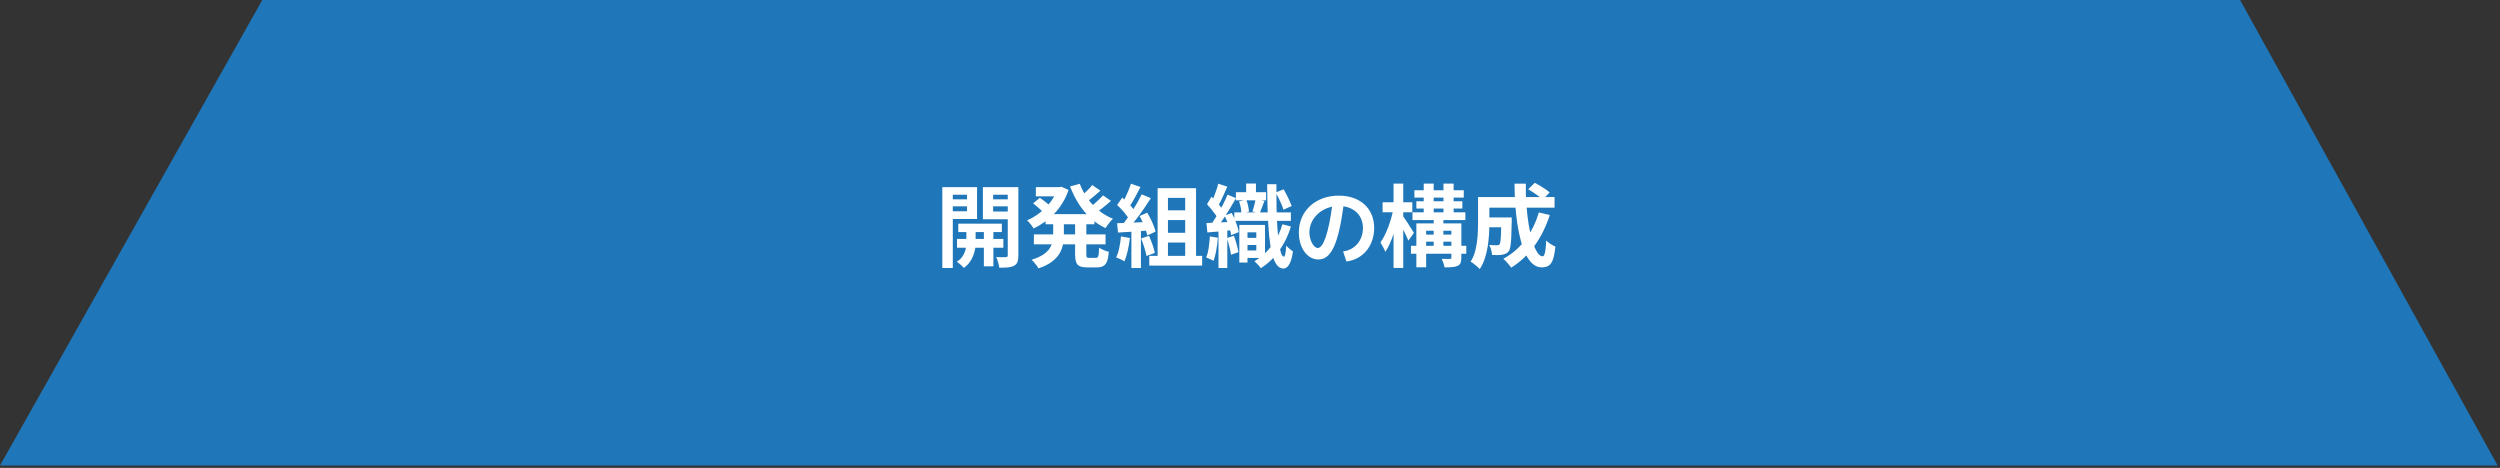
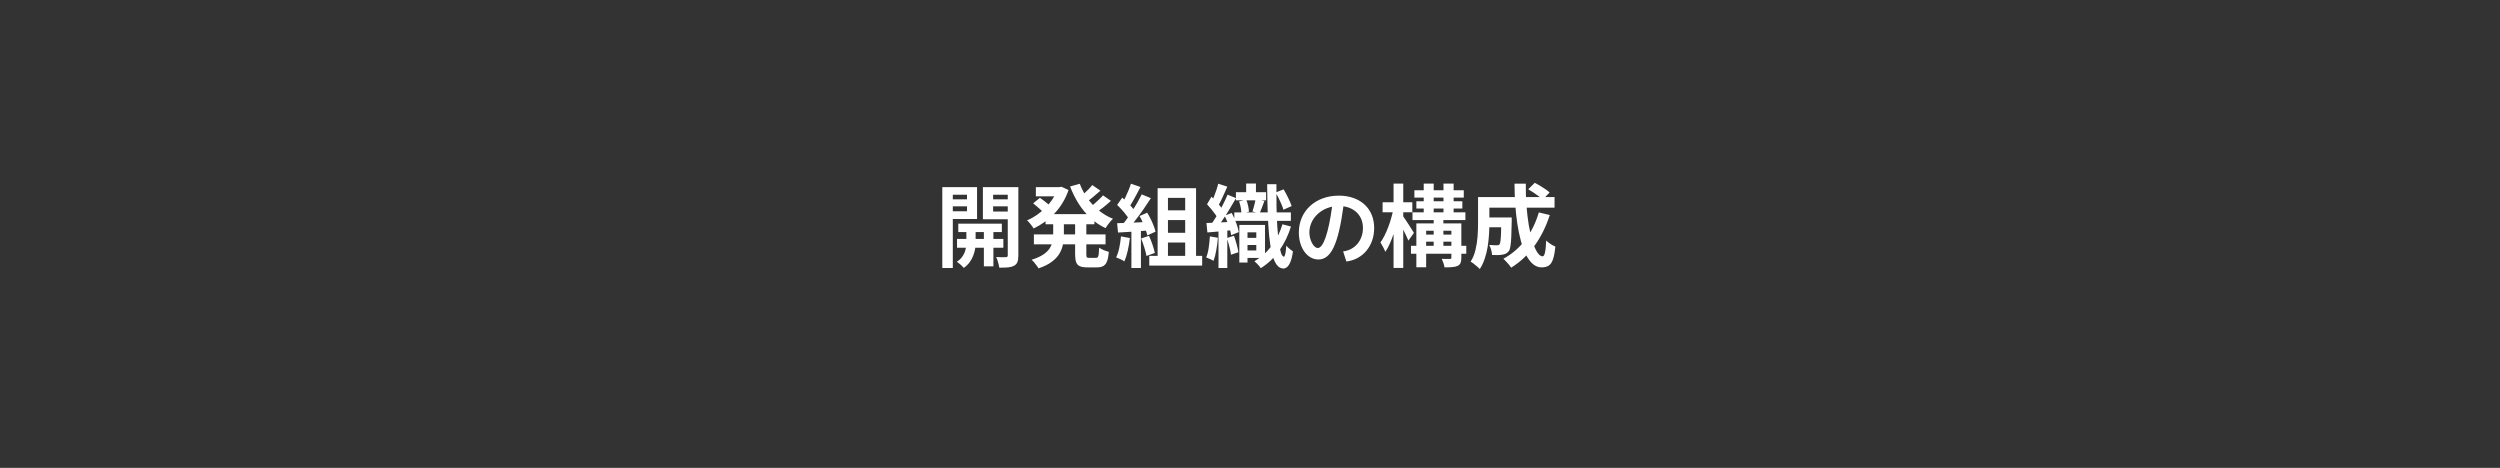
<svg xmlns="http://www.w3.org/2000/svg" width="529" height="99" viewBox="0 0 529 99" fill="none">
  <rect x="0" y="0" width="529" height="99" fill="#333333" stroke="none" />
-   <path d="M0 98.5L55.5 0H474L528.5 98.5H0Z" fill="#1F77B9" />
-   <path d="M202.773 47.324H211.988V49.11H202.773V47.324ZM202.507 50.554H212.311V52.416H202.507V50.554ZM208.188 47.875H210.202V56.349H208.188V47.875ZM204.483 47.97H206.44V51.599C206.44 51.916 206.402 52.289 206.326 52.72C206.25 53.151 206.117 53.613 205.927 54.107C205.75 54.588 205.497 55.051 205.167 55.494C204.838 55.95 204.426 56.349 203.932 56.691C203.768 56.488 203.54 56.254 203.248 55.988C202.957 55.735 202.697 55.532 202.469 55.38C203.001 55.051 203.413 54.652 203.704 54.183C204.008 53.714 204.211 53.246 204.312 52.777C204.426 52.308 204.483 51.916 204.483 51.599V47.97ZM200.531 42.175H205.3V43.657H200.531V42.175ZM209.347 42.175H214.135V43.657H209.347V42.175ZM213.242 39.591H215.484V54.05C215.484 54.633 215.421 55.089 215.294 55.418C215.18 55.76 214.946 56.026 214.591 56.216C214.249 56.406 213.825 56.526 213.318 56.577C212.812 56.628 212.191 56.647 211.456 56.634C211.431 56.431 211.38 56.191 211.304 55.912C211.241 55.646 211.165 55.374 211.076 55.095C210.988 54.816 210.886 54.582 210.772 54.392C211.203 54.405 211.621 54.417 212.026 54.43C212.432 54.43 212.71 54.424 212.862 54.411C213.002 54.411 213.097 54.379 213.147 54.316C213.211 54.253 213.242 54.158 213.242 54.031V39.591ZM200.74 39.591H206.744V46.336H200.74V44.702H204.616V41.206H200.74V39.591ZM214.42 39.591V41.206H210.145V44.759H214.42V46.393H207.979V39.591H214.42ZM199.391 39.591H201.614V56.71H199.391V39.591ZM221.241 45.31H231.577V47.457H221.241V45.31ZM219.189 39.591H224.585V41.548H219.189V39.591ZM218.771 49.604H233.933V51.694H218.771V49.604ZM223.768 39.591H224.186L224.585 39.515L226.105 40.199C225.776 41.174 225.358 42.074 224.851 42.897C224.357 43.72 223.787 44.474 223.141 45.158C222.495 45.829 221.799 46.431 221.051 46.963C220.304 47.495 219.525 47.957 218.714 48.35C218.562 48.084 218.347 47.78 218.068 47.438C217.802 47.096 217.555 46.824 217.327 46.621C218.037 46.33 218.721 45.956 219.379 45.5C220.038 45.044 220.652 44.531 221.222 43.961C221.805 43.378 222.312 42.751 222.742 42.08C223.186 41.409 223.528 40.706 223.768 39.971V39.591ZM222.856 46.393H225.117V49.68C225.117 50.351 225.054 51.023 224.927 51.694C224.801 52.365 224.554 53.018 224.186 53.651C223.819 54.272 223.281 54.848 222.571 55.38C221.862 55.925 220.918 56.393 219.74 56.786C219.652 56.609 219.519 56.406 219.341 56.178C219.177 55.95 218.999 55.722 218.809 55.494C218.619 55.279 218.448 55.101 218.296 54.962C219.31 54.645 220.12 54.284 220.728 53.879C221.336 53.474 221.792 53.037 222.096 52.568C222.4 52.099 222.603 51.618 222.704 51.124C222.806 50.617 222.856 50.117 222.856 49.623V46.393ZM228.48 38.888C228.886 39.965 229.424 40.984 230.095 41.947C230.779 42.91 231.577 43.765 232.489 44.512C233.401 45.259 234.408 45.855 235.51 46.298C235.333 46.45 235.143 46.646 234.94 46.887C234.75 47.115 234.56 47.356 234.37 47.609C234.193 47.85 234.047 48.071 233.933 48.274C232.755 47.717 231.691 47.001 230.741 46.127C229.804 45.253 228.974 44.252 228.252 43.125C227.543 41.998 226.935 40.775 226.428 39.458L228.48 38.888ZM218.619 43.03L220.044 41.852C220.298 42.017 220.557 42.207 220.823 42.422C221.102 42.637 221.368 42.846 221.621 43.049C221.875 43.252 222.084 43.435 222.248 43.6L220.747 44.93C220.608 44.765 220.412 44.569 220.158 44.341C219.918 44.113 219.658 43.885 219.379 43.657C219.113 43.429 218.86 43.22 218.619 43.03ZM231.121 39.154L232.85 40.351C232.344 40.807 231.818 41.257 231.273 41.7C230.741 42.143 230.247 42.517 229.791 42.821L228.423 41.757C228.715 41.542 229.025 41.288 229.354 40.997C229.684 40.693 230.007 40.383 230.323 40.066C230.64 39.737 230.906 39.433 231.121 39.154ZM233.401 41.339L235.073 42.498C234.567 42.967 234.016 43.435 233.42 43.904C232.838 44.36 232.299 44.746 231.805 45.063L230.437 44.018C230.754 43.79 231.09 43.524 231.444 43.22C231.812 42.903 232.166 42.58 232.508 42.251C232.863 41.922 233.161 41.618 233.401 41.339ZM227.492 46.488H229.867V53.746C229.867 54.101 229.899 54.329 229.962 54.43C230.038 54.519 230.203 54.563 230.456 54.563C230.52 54.563 230.615 54.563 230.741 54.563C230.881 54.563 231.026 54.563 231.178 54.563C231.33 54.563 231.476 54.563 231.615 54.563C231.755 54.563 231.856 54.563 231.919 54.563C232.097 54.563 232.223 54.506 232.299 54.392C232.388 54.278 232.451 54.069 232.489 53.765C232.527 53.448 232.559 52.992 232.584 52.397C232.825 52.574 233.148 52.752 233.553 52.929C233.959 53.094 234.32 53.214 234.636 53.29C234.56 54.126 234.434 54.785 234.256 55.266C234.079 55.747 233.819 56.083 233.477 56.273C233.148 56.476 232.705 56.577 232.147 56.577C232.046 56.577 231.9 56.577 231.71 56.577C231.52 56.577 231.318 56.577 231.102 56.577C230.887 56.577 230.684 56.577 230.494 56.577C230.304 56.577 230.159 56.577 230.057 56.577C229.361 56.577 228.829 56.488 228.461 56.311C228.094 56.146 227.841 55.855 227.701 55.437C227.562 55.032 227.492 54.474 227.492 53.765V46.488ZM246.131 44.512H251.793V46.564H246.131V44.512ZM246.131 49.262H251.793V51.314H246.131V49.262ZM244.953 39.819H253.085V55.399H250.786V41.871H247.138V55.399H244.953V39.819ZM243.186 54.145H254.377V56.197H243.186V54.145ZM239.31 38.869L241.324 39.572C241.071 40.066 240.805 40.573 240.526 41.092C240.248 41.599 239.975 42.093 239.709 42.574C239.443 43.043 239.184 43.454 238.93 43.809L237.391 43.182C237.619 42.789 237.854 42.346 238.094 41.852C238.335 41.345 238.563 40.832 238.778 40.313C238.994 39.794 239.171 39.312 239.31 38.869ZM241.59 41.13L243.528 41.928C243.06 42.65 242.553 43.41 242.008 44.208C241.464 44.993 240.913 45.747 240.355 46.469C239.798 47.191 239.279 47.824 238.797 48.369L237.41 47.666C237.778 47.235 238.151 46.748 238.531 46.203C238.911 45.658 239.285 45.095 239.652 44.512C240.032 43.929 240.387 43.347 240.716 42.764C241.058 42.169 241.35 41.624 241.59 41.13ZM236.384 43.372L237.467 41.814C237.797 42.093 238.139 42.409 238.493 42.764C238.848 43.106 239.171 43.448 239.462 43.79C239.766 44.132 239.994 44.449 240.146 44.74L238.987 46.507C238.835 46.216 238.614 45.886 238.322 45.519C238.044 45.139 237.733 44.765 237.391 44.398C237.049 44.018 236.714 43.676 236.384 43.372ZM241.134 45.709L242.749 45.006C243.003 45.424 243.25 45.874 243.49 46.355C243.731 46.836 243.94 47.311 244.117 47.78C244.295 48.236 244.428 48.648 244.516 49.015L242.768 49.813C242.692 49.458 242.572 49.047 242.407 48.578C242.243 48.097 242.046 47.609 241.818 47.115C241.603 46.608 241.375 46.14 241.134 45.709ZM236.384 47.229C237.258 47.204 238.31 47.166 239.538 47.115C240.78 47.064 242.04 47.007 243.319 46.944L243.3 48.749C242.11 48.838 240.925 48.926 239.747 49.015C238.569 49.091 237.512 49.154 236.574 49.205L236.384 47.229ZM241.457 50.459L243.129 49.908C243.395 50.478 243.642 51.099 243.87 51.77C244.098 52.441 244.263 53.024 244.364 53.518L242.597 54.164C242.509 53.657 242.357 53.062 242.141 52.378C241.926 51.681 241.698 51.042 241.457 50.459ZM237.201 50.022L239.082 50.364C238.981 51.276 238.829 52.175 238.626 53.062C238.424 53.949 238.189 54.696 237.923 55.304C237.797 55.215 237.626 55.114 237.41 55C237.195 54.899 236.973 54.797 236.745 54.696C236.53 54.595 236.34 54.519 236.175 54.468C236.454 53.898 236.676 53.22 236.84 52.435C237.005 51.637 237.125 50.833 237.201 50.022ZM239.405 48.236H241.419V56.71H239.405V48.236ZM263.687 38.831H265.758V41.643H263.687V38.831ZM262.186 42.612L263.706 42.27C263.871 42.663 264.004 43.093 264.105 43.562C264.207 44.031 264.264 44.442 264.276 44.797L262.661 45.177C262.674 44.835 262.636 44.423 262.547 43.942C262.459 43.461 262.338 43.017 262.186 42.612ZM261.521 40.674H267.905V42.384H261.521V40.674ZM261.179 44.949H273.149V46.735H261.179V44.949ZM263.079 50.326H266.632V51.846H263.079V50.326ZM262.908 47.59H267.677V54.582H262.908V53.005H265.834V49.167H262.908V47.59ZM262.243 47.59H263.972V55.551H262.243V47.59ZM265.682 42.137L267.544 42.536C267.354 43.017 267.177 43.492 267.012 43.961C266.848 44.417 266.689 44.81 266.537 45.139L265.017 44.759C265.093 44.518 265.176 44.246 265.264 43.942C265.366 43.625 265.448 43.309 265.511 42.992C265.587 42.675 265.644 42.39 265.682 42.137ZM268.133 38.983H270.09C270.078 40.668 270.084 42.276 270.109 43.809C270.147 45.329 270.204 46.722 270.28 47.989C270.369 49.256 270.477 50.358 270.603 51.295C270.73 52.232 270.882 52.967 271.059 53.499C271.237 54.018 271.439 54.291 271.667 54.316C271.781 54.329 271.883 54.126 271.971 53.708C272.06 53.29 272.13 52.714 272.18 51.979C272.294 52.118 272.44 52.27 272.617 52.435C272.795 52.6 272.978 52.752 273.168 52.891C273.358 53.03 273.498 53.132 273.586 53.195C273.447 54.183 273.263 54.937 273.035 55.456C272.807 55.988 272.567 56.349 272.313 56.539C272.06 56.729 271.813 56.824 271.572 56.824C270.99 56.811 270.502 56.526 270.109 55.969C269.717 55.412 269.394 54.62 269.14 53.594C268.887 52.555 268.691 51.314 268.551 49.87C268.412 48.413 268.311 46.773 268.247 44.949C268.184 43.112 268.146 41.124 268.133 38.983ZM269.938 40.731L271.61 40.066C271.952 40.623 272.282 41.238 272.598 41.909C272.915 42.568 273.156 43.131 273.32 43.6L271.572 44.379C271.484 44.05 271.351 43.676 271.173 43.258C270.996 42.84 270.8 42.409 270.584 41.966C270.369 41.523 270.154 41.111 269.938 40.731ZM271.363 47.457L273.168 47.932C272.586 49.819 271.762 51.517 270.698 53.024C269.647 54.519 268.342 55.76 266.784 56.748C266.696 56.596 266.569 56.425 266.404 56.235C266.24 56.058 266.069 55.88 265.891 55.703C265.727 55.526 265.575 55.386 265.435 55.285C266.892 54.424 268.127 53.309 269.14 51.941C270.154 50.573 270.895 49.078 271.363 47.457ZM257.778 38.869L259.697 39.496C259.482 39.977 259.26 40.478 259.032 40.997C258.804 41.516 258.576 42.01 258.348 42.479C258.12 42.935 257.899 43.347 257.683 43.714L256.22 43.144C256.41 42.764 256.6 42.327 256.79 41.833C256.993 41.326 257.183 40.813 257.36 40.294C257.538 39.775 257.677 39.3 257.778 38.869ZM259.754 41.187L261.54 41.928C261.135 42.65 260.692 43.404 260.21 44.189C259.742 44.974 259.26 45.728 258.766 46.45C258.285 47.172 257.823 47.805 257.379 48.35L256.125 47.704C256.543 47.121 256.98 46.456 257.436 45.709C257.892 44.949 258.323 44.176 258.728 43.391C259.134 42.593 259.476 41.858 259.754 41.187ZM255.403 43.22L256.353 41.624C256.67 41.915 256.993 42.238 257.322 42.593C257.652 42.948 257.949 43.302 258.215 43.657C258.481 44.012 258.684 44.335 258.823 44.626L257.797 46.45C257.671 46.146 257.474 45.804 257.208 45.424C256.942 45.044 256.651 44.664 256.334 44.284C256.018 43.891 255.707 43.537 255.403 43.22ZM259.108 45.633L260.628 45.063C260.856 45.481 261.072 45.937 261.274 46.431C261.49 46.912 261.667 47.387 261.806 47.856C261.958 48.325 262.066 48.743 262.129 49.11L260.514 49.756C260.464 49.389 260.369 48.971 260.229 48.502C260.09 48.033 259.925 47.546 259.735 47.039C259.545 46.532 259.336 46.064 259.108 45.633ZM255.289 47.191C256.049 47.166 256.942 47.128 257.968 47.077C259.007 47.026 260.071 46.969 261.16 46.906V48.654C260.16 48.768 259.165 48.869 258.177 48.958C257.202 49.034 256.303 49.11 255.479 49.186L255.289 47.191ZM259.602 50.364L261.103 49.889C261.306 50.446 261.496 51.048 261.673 51.694C261.851 52.34 261.977 52.897 262.053 53.366L260.476 53.898C260.426 53.417 260.312 52.847 260.134 52.188C259.97 51.529 259.792 50.921 259.602 50.364ZM256.011 50.022L257.702 50.307C257.639 51.194 257.525 52.08 257.36 52.967C257.208 53.841 257.018 54.582 256.79 55.19C256.613 55.076 256.36 54.949 256.03 54.81C255.714 54.658 255.448 54.544 255.232 54.468C255.473 53.898 255.65 53.214 255.764 52.416C255.878 51.618 255.961 50.82 256.011 50.022ZM257.835 48.217H259.697V56.71H257.835V48.217ZM284.207 53.2C286.702 52.885 288.391 50.881 288.4 48.246C288.391 45.704 286.739 44.016 284.272 43.654C283.177 51.697 281.655 54.907 278.974 54.907C276.618 54.907 274.827 52.44 274.837 49.192C274.827 44.647 278.362 41.39 283.298 41.399C287.639 41.39 290.766 43.951 290.775 48.246C290.766 52.041 288.391 54.898 284.893 55.334L284.207 53.2ZM277.063 49.192C277.072 50.807 277.972 52.486 278.844 52.477C280.023 52.486 281.117 49.267 281.869 43.737C279.113 44.312 277.072 46.53 277.063 49.192ZM299.702 42.593H309.43V44.132H299.702V42.593ZM298.885 44.93H310.076V46.564H298.885V44.93ZM298.562 52.017H310.266V53.689H298.562V52.017ZM300.823 49.642H308.081V51.143H300.823V49.642ZM299.284 40.256H309.734V41.814H299.284V40.256ZM301.26 38.85H303.369V45.671H301.26V38.85ZM303.369 45.842H305.421V52.739H303.369V45.842ZM305.44 38.85H307.587V45.652H305.44V38.85ZM299.702 47.267H307.948V48.825H301.773V56.558H299.702V47.267ZM307.112 47.267H309.221V54.525C309.221 55.006 309.164 55.38 309.05 55.646C308.936 55.912 308.72 56.121 308.404 56.273C308.087 56.412 307.701 56.495 307.245 56.52C306.801 56.558 306.276 56.577 305.668 56.577C305.617 56.298 305.535 55.988 305.421 55.646C305.307 55.317 305.193 55.025 305.079 54.772C305.433 54.785 305.782 54.791 306.124 54.791C306.466 54.791 306.694 54.791 306.808 54.791C307.01 54.791 307.112 54.696 307.112 54.506V47.267ZM292.558 42.802H298.847V44.911H292.558V42.802ZM294.876 38.85H296.928V56.691H294.876V38.85ZM294.838 44.246L296.092 44.664C295.965 45.424 295.8 46.209 295.598 47.02C295.395 47.818 295.167 48.61 294.914 49.395C294.66 50.168 294.382 50.89 294.078 51.561C293.786 52.232 293.47 52.809 293.128 53.29C293.026 52.999 292.868 52.657 292.653 52.264C292.45 51.871 292.266 51.548 292.102 51.295C292.406 50.877 292.697 50.389 292.976 49.832C293.254 49.275 293.514 48.679 293.755 48.046C293.995 47.413 294.204 46.773 294.382 46.127C294.572 45.468 294.724 44.841 294.838 44.246ZM296.833 45.671C296.947 45.798 297.111 46.032 297.327 46.374C297.555 46.703 297.795 47.071 298.049 47.476C298.315 47.869 298.549 48.236 298.752 48.578C298.967 48.907 299.113 49.142 299.189 49.281L298.011 50.915C297.897 50.624 297.745 50.282 297.555 49.889C297.377 49.496 297.181 49.091 296.966 48.673C296.763 48.255 296.567 47.862 296.377 47.495C296.187 47.128 296.022 46.824 295.883 46.583L296.833 45.671ZM314.161 46.013H318.55V48.084H314.161V46.013ZM317.676 46.013H319.88C319.88 46.013 319.88 46.064 319.88 46.165C319.88 46.266 319.88 46.387 319.88 46.526C319.88 46.653 319.88 46.76 319.88 46.849C319.854 48.192 319.823 49.294 319.785 50.155C319.747 51.004 319.683 51.669 319.595 52.15C319.519 52.619 319.411 52.948 319.272 53.138C319.082 53.379 318.879 53.55 318.664 53.651C318.461 53.752 318.22 53.828 317.942 53.879C317.688 53.93 317.365 53.961 316.973 53.974C316.593 53.974 316.175 53.968 315.719 53.955C315.706 53.626 315.643 53.258 315.529 52.853C315.415 52.448 315.275 52.106 315.111 51.827C315.453 51.852 315.769 51.871 316.061 51.884C316.365 51.897 316.593 51.903 316.745 51.903C316.871 51.903 316.979 51.89 317.068 51.865C317.169 51.827 317.251 51.764 317.315 51.675C317.403 51.561 317.467 51.327 317.505 50.972C317.555 50.605 317.593 50.054 317.619 49.319C317.644 48.572 317.663 47.584 317.676 46.355V46.013ZM323.376 40.047L324.763 38.679C325.117 38.856 325.491 39.065 325.884 39.306C326.276 39.547 326.65 39.787 327.005 40.028C327.372 40.269 327.67 40.503 327.898 40.731L326.435 42.251C326.219 42.036 325.941 41.795 325.599 41.529C325.257 41.263 324.889 41.003 324.497 40.75C324.104 40.484 323.73 40.25 323.376 40.047ZM325.618 44.949L327.936 45.5C327.138 47.97 326.048 50.155 324.668 52.055C323.287 53.942 321.653 55.469 319.766 56.634C319.664 56.469 319.512 56.267 319.31 56.026C319.107 55.798 318.898 55.564 318.683 55.323C318.467 55.095 318.277 54.905 318.113 54.753C319.937 53.765 321.482 52.435 322.749 50.763C324.015 49.078 324.972 47.14 325.618 44.949ZM314.275 41.7H328.943V43.942H314.275V41.7ZM312.755 41.7H315.149V47.305C315.149 48.014 315.123 48.793 315.073 49.642C315.022 50.478 314.927 51.339 314.788 52.226C314.648 53.1 314.439 53.942 314.161 54.753C313.895 55.564 313.546 56.292 313.116 56.938C312.989 56.773 312.799 56.59 312.546 56.387C312.305 56.184 312.058 55.982 311.805 55.779C311.564 55.589 311.355 55.456 311.178 55.38C311.659 54.62 312.007 53.771 312.223 52.834C312.451 51.884 312.596 50.928 312.66 49.965C312.723 49.002 312.755 48.109 312.755 47.286V41.7ZM320.469 38.869H322.863C322.837 40.427 322.882 41.953 322.996 43.448C323.11 44.943 323.274 46.342 323.49 47.647C323.718 48.939 323.984 50.085 324.288 51.086C324.592 52.074 324.927 52.847 325.295 53.404C325.662 53.961 326.036 54.24 326.416 54.24C326.631 54.24 326.796 53.98 326.91 53.461C327.036 52.942 327.125 52.087 327.176 50.896C327.442 51.149 327.752 51.396 328.107 51.637C328.474 51.878 328.81 52.055 329.114 52.169C329 53.347 328.829 54.259 328.601 54.905C328.373 55.538 328.069 55.975 327.689 56.216C327.309 56.457 326.821 56.577 326.226 56.577C325.542 56.577 324.921 56.343 324.364 55.874C323.819 55.405 323.331 54.753 322.901 53.917C322.483 53.081 322.122 52.099 321.818 50.972C321.514 49.845 321.26 48.622 321.058 47.305C320.868 45.988 320.722 44.62 320.621 43.201C320.532 41.77 320.481 40.326 320.469 38.869Z" fill="white" />
+   <path d="M202.773 47.324H211.988V49.11H202.773V47.324ZM202.507 50.554H212.311V52.416H202.507V50.554ZM208.188 47.875H210.202V56.349H208.188V47.875ZM204.483 47.97H206.44V51.599C206.44 51.916 206.402 52.289 206.326 52.72C206.25 53.151 206.117 53.613 205.927 54.107C205.75 54.588 205.497 55.051 205.167 55.494C204.838 55.95 204.426 56.349 203.932 56.691C203.768 56.488 203.54 56.254 203.248 55.988C202.957 55.735 202.697 55.532 202.469 55.38C203.001 55.051 203.413 54.652 203.704 54.183C204.008 53.714 204.211 53.246 204.312 52.777C204.426 52.308 204.483 51.916 204.483 51.599V47.97ZM200.531 42.175H205.3V43.657H200.531V42.175ZM209.347 42.175H214.135V43.657H209.347V42.175ZM213.242 39.591H215.484V54.05C215.484 54.633 215.421 55.089 215.294 55.418C215.18 55.76 214.946 56.026 214.591 56.216C214.249 56.406 213.825 56.526 213.318 56.577C212.812 56.628 212.191 56.647 211.456 56.634C211.431 56.431 211.38 56.191 211.304 55.912C211.241 55.646 211.165 55.374 211.076 55.095C210.988 54.816 210.886 54.582 210.772 54.392C211.203 54.405 211.621 54.417 212.026 54.43C212.432 54.43 212.71 54.424 212.862 54.411C213.002 54.411 213.097 54.379 213.147 54.316C213.211 54.253 213.242 54.158 213.242 54.031V39.591ZM200.74 39.591H206.744V46.336H200.74V44.702H204.616V41.206H200.74V39.591ZM214.42 39.591V41.206H210.145V44.759H214.42V46.393H207.979V39.591H214.42ZM199.391 39.591H201.614V56.71H199.391V39.591ZM221.241 45.31H231.577V47.457H221.241V45.31ZM219.189 39.591H224.585V41.548H219.189V39.591ZM218.771 49.604H233.933V51.694H218.771V49.604ZM223.768 39.591H224.186L224.585 39.515L226.105 40.199C225.776 41.174 225.358 42.074 224.851 42.897C224.357 43.72 223.787 44.474 223.141 45.158C222.495 45.829 221.799 46.431 221.051 46.963C220.304 47.495 219.525 47.957 218.714 48.35C218.562 48.084 218.347 47.78 218.068 47.438C217.802 47.096 217.555 46.824 217.327 46.621C218.037 46.33 218.721 45.956 219.379 45.5C220.038 45.044 220.652 44.531 221.222 43.961C221.805 43.378 222.312 42.751 222.742 42.08C223.186 41.409 223.528 40.706 223.768 39.971V39.591ZM222.856 46.393H225.117V49.68C225.117 50.351 225.054 51.023 224.927 51.694C224.801 52.365 224.554 53.018 224.186 53.651C223.819 54.272 223.281 54.848 222.571 55.38C221.862 55.925 220.918 56.393 219.74 56.786C219.652 56.609 219.519 56.406 219.341 56.178C219.177 55.95 218.999 55.722 218.809 55.494C218.619 55.279 218.448 55.101 218.296 54.962C219.31 54.645 220.12 54.284 220.728 53.879C221.336 53.474 221.792 53.037 222.096 52.568C222.4 52.099 222.603 51.618 222.704 51.124C222.806 50.617 222.856 50.117 222.856 49.623V46.393ZM228.48 38.888C228.886 39.965 229.424 40.984 230.095 41.947C230.779 42.91 231.577 43.765 232.489 44.512C233.401 45.259 234.408 45.855 235.51 46.298C235.333 46.45 235.143 46.646 234.94 46.887C234.75 47.115 234.56 47.356 234.37 47.609C234.193 47.85 234.047 48.071 233.933 48.274C232.755 47.717 231.691 47.001 230.741 46.127C229.804 45.253 228.974 44.252 228.252 43.125C227.543 41.998 226.935 40.775 226.428 39.458L228.48 38.888ZM218.619 43.03L220.044 41.852C220.298 42.017 220.557 42.207 220.823 42.422C221.102 42.637 221.368 42.846 221.621 43.049C221.875 43.252 222.084 43.435 222.248 43.6L220.747 44.93C220.608 44.765 220.412 44.569 220.158 44.341C219.918 44.113 219.658 43.885 219.379 43.657C219.113 43.429 218.86 43.22 218.619 43.03ZM231.121 39.154L232.85 40.351C232.344 40.807 231.818 41.257 231.273 41.7C230.741 42.143 230.247 42.517 229.791 42.821L228.423 41.757C228.715 41.542 229.025 41.288 229.354 40.997C229.684 40.693 230.007 40.383 230.323 40.066C230.64 39.737 230.906 39.433 231.121 39.154ZM233.401 41.339L235.073 42.498C234.567 42.967 234.016 43.435 233.42 43.904C232.838 44.36 232.299 44.746 231.805 45.063L230.437 44.018C230.754 43.79 231.09 43.524 231.444 43.22C231.812 42.903 232.166 42.58 232.508 42.251C232.863 41.922 233.161 41.618 233.401 41.339ZM227.492 46.488H229.867V53.746C229.867 54.101 229.899 54.329 229.962 54.43C230.038 54.519 230.203 54.563 230.456 54.563C230.52 54.563 230.615 54.563 230.741 54.563C230.881 54.563 231.026 54.563 231.178 54.563C231.33 54.563 231.476 54.563 231.615 54.563C231.755 54.563 231.856 54.563 231.919 54.563C232.097 54.563 232.223 54.506 232.299 54.392C232.388 54.278 232.451 54.069 232.489 53.765C232.527 53.448 232.559 52.992 232.584 52.397C232.825 52.574 233.148 52.752 233.553 52.929C233.959 53.094 234.32 53.214 234.636 53.29C234.56 54.126 234.434 54.785 234.256 55.266C234.079 55.747 233.819 56.083 233.477 56.273C233.148 56.476 232.705 56.577 232.147 56.577C232.046 56.577 231.9 56.577 231.71 56.577C231.52 56.577 231.318 56.577 231.102 56.577C230.887 56.577 230.684 56.577 230.494 56.577C230.304 56.577 230.159 56.577 230.057 56.577C229.361 56.577 228.829 56.488 228.461 56.311C228.094 56.146 227.841 55.855 227.701 55.437C227.562 55.032 227.492 54.474 227.492 53.765V46.488ZM246.131 44.512H251.793V46.564H246.131V44.512ZM246.131 49.262H251.793V51.314H246.131V49.262ZM244.953 39.819H253.085V55.399H250.786V41.871H247.138V55.399H244.953V39.819ZM243.186 54.145H254.377V56.197H243.186V54.145ZM239.31 38.869L241.324 39.572C241.071 40.066 240.805 40.573 240.526 41.092C240.248 41.599 239.975 42.093 239.709 42.574C239.443 43.043 239.184 43.454 238.93 43.809L237.391 43.182C237.619 42.789 237.854 42.346 238.094 41.852C238.335 41.345 238.563 40.832 238.778 40.313C238.994 39.794 239.171 39.312 239.31 38.869ZM241.59 41.13L243.528 41.928C243.06 42.65 242.553 43.41 242.008 44.208C241.464 44.993 240.913 45.747 240.355 46.469C239.798 47.191 239.279 47.824 238.797 48.369L237.41 47.666C237.778 47.235 238.151 46.748 238.531 46.203C238.911 45.658 239.285 45.095 239.652 44.512C240.032 43.929 240.387 43.347 240.716 42.764C241.058 42.169 241.35 41.624 241.59 41.13ZM236.384 43.372L237.467 41.814C237.797 42.093 238.139 42.409 238.493 42.764C238.848 43.106 239.171 43.448 239.462 43.79C239.766 44.132 239.994 44.449 240.146 44.74L238.987 46.507C238.835 46.216 238.614 45.886 238.322 45.519C238.044 45.139 237.733 44.765 237.391 44.398C237.049 44.018 236.714 43.676 236.384 43.372ZM241.134 45.709L242.749 45.006C243.003 45.424 243.25 45.874 243.49 46.355C243.731 46.836 243.94 47.311 244.117 47.78C244.295 48.236 244.428 48.648 244.516 49.015L242.768 49.813C242.692 49.458 242.572 49.047 242.407 48.578C242.243 48.097 242.046 47.609 241.818 47.115C241.603 46.608 241.375 46.14 241.134 45.709ZM236.384 47.229C237.258 47.204 238.31 47.166 239.538 47.115C240.78 47.064 242.04 47.007 243.319 46.944L243.3 48.749C242.11 48.838 240.925 48.926 239.747 49.015C238.569 49.091 237.512 49.154 236.574 49.205L236.384 47.229ZM241.457 50.459L243.129 49.908C243.395 50.478 243.642 51.099 243.87 51.77C244.098 52.441 244.263 53.024 244.364 53.518L242.597 54.164C242.509 53.657 242.357 53.062 242.141 52.378C241.926 51.681 241.698 51.042 241.457 50.459ZM237.201 50.022L239.082 50.364C238.981 51.276 238.829 52.175 238.626 53.062C238.424 53.949 238.189 54.696 237.923 55.304C237.797 55.215 237.626 55.114 237.41 55C237.195 54.899 236.973 54.797 236.745 54.696C236.53 54.595 236.34 54.519 236.175 54.468C236.454 53.898 236.676 53.22 236.84 52.435C237.005 51.637 237.125 50.833 237.201 50.022ZM239.405 48.236H241.419V56.71H239.405V48.236ZM263.687 38.831H265.758V41.643H263.687V38.831ZM262.186 42.612L263.706 42.27C263.871 42.663 264.004 43.093 264.105 43.562C264.207 44.031 264.264 44.442 264.276 44.797L262.661 45.177C262.674 44.835 262.636 44.423 262.547 43.942C262.459 43.461 262.338 43.017 262.186 42.612ZM261.521 40.674H267.905V42.384H261.521V40.674ZM261.179 44.949H273.149V46.735H261.179V44.949ZM263.079 50.326H266.632V51.846H263.079V50.326ZM262.908 47.59H267.677V54.582H262.908V53.005H265.834V49.167H262.908V47.59ZM262.243 47.59H263.972V55.551H262.243V47.59ZM265.682 42.137L267.544 42.536C267.354 43.017 267.177 43.492 267.012 43.961C266.848 44.417 266.689 44.81 266.537 45.139L265.017 44.759C265.093 44.518 265.176 44.246 265.264 43.942C265.366 43.625 265.448 43.309 265.511 42.992C265.587 42.675 265.644 42.39 265.682 42.137M268.133 38.983H270.09C270.078 40.668 270.084 42.276 270.109 43.809C270.147 45.329 270.204 46.722 270.28 47.989C270.369 49.256 270.477 50.358 270.603 51.295C270.73 52.232 270.882 52.967 271.059 53.499C271.237 54.018 271.439 54.291 271.667 54.316C271.781 54.329 271.883 54.126 271.971 53.708C272.06 53.29 272.13 52.714 272.18 51.979C272.294 52.118 272.44 52.27 272.617 52.435C272.795 52.6 272.978 52.752 273.168 52.891C273.358 53.03 273.498 53.132 273.586 53.195C273.447 54.183 273.263 54.937 273.035 55.456C272.807 55.988 272.567 56.349 272.313 56.539C272.06 56.729 271.813 56.824 271.572 56.824C270.99 56.811 270.502 56.526 270.109 55.969C269.717 55.412 269.394 54.62 269.14 53.594C268.887 52.555 268.691 51.314 268.551 49.87C268.412 48.413 268.311 46.773 268.247 44.949C268.184 43.112 268.146 41.124 268.133 38.983ZM269.938 40.731L271.61 40.066C271.952 40.623 272.282 41.238 272.598 41.909C272.915 42.568 273.156 43.131 273.32 43.6L271.572 44.379C271.484 44.05 271.351 43.676 271.173 43.258C270.996 42.84 270.8 42.409 270.584 41.966C270.369 41.523 270.154 41.111 269.938 40.731ZM271.363 47.457L273.168 47.932C272.586 49.819 271.762 51.517 270.698 53.024C269.647 54.519 268.342 55.76 266.784 56.748C266.696 56.596 266.569 56.425 266.404 56.235C266.24 56.058 266.069 55.88 265.891 55.703C265.727 55.526 265.575 55.386 265.435 55.285C266.892 54.424 268.127 53.309 269.14 51.941C270.154 50.573 270.895 49.078 271.363 47.457ZM257.778 38.869L259.697 39.496C259.482 39.977 259.26 40.478 259.032 40.997C258.804 41.516 258.576 42.01 258.348 42.479C258.12 42.935 257.899 43.347 257.683 43.714L256.22 43.144C256.41 42.764 256.6 42.327 256.79 41.833C256.993 41.326 257.183 40.813 257.36 40.294C257.538 39.775 257.677 39.3 257.778 38.869ZM259.754 41.187L261.54 41.928C261.135 42.65 260.692 43.404 260.21 44.189C259.742 44.974 259.26 45.728 258.766 46.45C258.285 47.172 257.823 47.805 257.379 48.35L256.125 47.704C256.543 47.121 256.98 46.456 257.436 45.709C257.892 44.949 258.323 44.176 258.728 43.391C259.134 42.593 259.476 41.858 259.754 41.187ZM255.403 43.22L256.353 41.624C256.67 41.915 256.993 42.238 257.322 42.593C257.652 42.948 257.949 43.302 258.215 43.657C258.481 44.012 258.684 44.335 258.823 44.626L257.797 46.45C257.671 46.146 257.474 45.804 257.208 45.424C256.942 45.044 256.651 44.664 256.334 44.284C256.018 43.891 255.707 43.537 255.403 43.22ZM259.108 45.633L260.628 45.063C260.856 45.481 261.072 45.937 261.274 46.431C261.49 46.912 261.667 47.387 261.806 47.856C261.958 48.325 262.066 48.743 262.129 49.11L260.514 49.756C260.464 49.389 260.369 48.971 260.229 48.502C260.09 48.033 259.925 47.546 259.735 47.039C259.545 46.532 259.336 46.064 259.108 45.633ZM255.289 47.191C256.049 47.166 256.942 47.128 257.968 47.077C259.007 47.026 260.071 46.969 261.16 46.906V48.654C260.16 48.768 259.165 48.869 258.177 48.958C257.202 49.034 256.303 49.11 255.479 49.186L255.289 47.191ZM259.602 50.364L261.103 49.889C261.306 50.446 261.496 51.048 261.673 51.694C261.851 52.34 261.977 52.897 262.053 53.366L260.476 53.898C260.426 53.417 260.312 52.847 260.134 52.188C259.97 51.529 259.792 50.921 259.602 50.364ZM256.011 50.022L257.702 50.307C257.639 51.194 257.525 52.08 257.36 52.967C257.208 53.841 257.018 54.582 256.79 55.19C256.613 55.076 256.36 54.949 256.03 54.81C255.714 54.658 255.448 54.544 255.232 54.468C255.473 53.898 255.65 53.214 255.764 52.416C255.878 51.618 255.961 50.82 256.011 50.022ZM257.835 48.217H259.697V56.71H257.835V48.217ZM284.207 53.2C286.702 52.885 288.391 50.881 288.4 48.246C288.391 45.704 286.739 44.016 284.272 43.654C283.177 51.697 281.655 54.907 278.974 54.907C276.618 54.907 274.827 52.44 274.837 49.192C274.827 44.647 278.362 41.39 283.298 41.399C287.639 41.39 290.766 43.951 290.775 48.246C290.766 52.041 288.391 54.898 284.893 55.334L284.207 53.2ZM277.063 49.192C277.072 50.807 277.972 52.486 278.844 52.477C280.023 52.486 281.117 49.267 281.869 43.737C279.113 44.312 277.072 46.53 277.063 49.192ZM299.702 42.593H309.43V44.132H299.702V42.593ZM298.885 44.93H310.076V46.564H298.885V44.93ZM298.562 52.017H310.266V53.689H298.562V52.017ZM300.823 49.642H308.081V51.143H300.823V49.642ZM299.284 40.256H309.734V41.814H299.284V40.256ZM301.26 38.85H303.369V45.671H301.26V38.85ZM303.369 45.842H305.421V52.739H303.369V45.842ZM305.44 38.85H307.587V45.652H305.44V38.85ZM299.702 47.267H307.948V48.825H301.773V56.558H299.702V47.267ZM307.112 47.267H309.221V54.525C309.221 55.006 309.164 55.38 309.05 55.646C308.936 55.912 308.72 56.121 308.404 56.273C308.087 56.412 307.701 56.495 307.245 56.52C306.801 56.558 306.276 56.577 305.668 56.577C305.617 56.298 305.535 55.988 305.421 55.646C305.307 55.317 305.193 55.025 305.079 54.772C305.433 54.785 305.782 54.791 306.124 54.791C306.466 54.791 306.694 54.791 306.808 54.791C307.01 54.791 307.112 54.696 307.112 54.506V47.267ZM292.558 42.802H298.847V44.911H292.558V42.802ZM294.876 38.85H296.928V56.691H294.876V38.85ZM294.838 44.246L296.092 44.664C295.965 45.424 295.8 46.209 295.598 47.02C295.395 47.818 295.167 48.61 294.914 49.395C294.66 50.168 294.382 50.89 294.078 51.561C293.786 52.232 293.47 52.809 293.128 53.29C293.026 52.999 292.868 52.657 292.653 52.264C292.45 51.871 292.266 51.548 292.102 51.295C292.406 50.877 292.697 50.389 292.976 49.832C293.254 49.275 293.514 48.679 293.755 48.046C293.995 47.413 294.204 46.773 294.382 46.127C294.572 45.468 294.724 44.841 294.838 44.246ZM296.833 45.671C296.947 45.798 297.111 46.032 297.327 46.374C297.555 46.703 297.795 47.071 298.049 47.476C298.315 47.869 298.549 48.236 298.752 48.578C298.967 48.907 299.113 49.142 299.189 49.281L298.011 50.915C297.897 50.624 297.745 50.282 297.555 49.889C297.377 49.496 297.181 49.091 296.966 48.673C296.763 48.255 296.567 47.862 296.377 47.495C296.187 47.128 296.022 46.824 295.883 46.583L296.833 45.671ZM314.161 46.013H318.55V48.084H314.161V46.013ZM317.676 46.013H319.88C319.88 46.013 319.88 46.064 319.88 46.165C319.88 46.266 319.88 46.387 319.88 46.526C319.88 46.653 319.88 46.76 319.88 46.849C319.854 48.192 319.823 49.294 319.785 50.155C319.747 51.004 319.683 51.669 319.595 52.15C319.519 52.619 319.411 52.948 319.272 53.138C319.082 53.379 318.879 53.55 318.664 53.651C318.461 53.752 318.22 53.828 317.942 53.879C317.688 53.93 317.365 53.961 316.973 53.974C316.593 53.974 316.175 53.968 315.719 53.955C315.706 53.626 315.643 53.258 315.529 52.853C315.415 52.448 315.275 52.106 315.111 51.827C315.453 51.852 315.769 51.871 316.061 51.884C316.365 51.897 316.593 51.903 316.745 51.903C316.871 51.903 316.979 51.89 317.068 51.865C317.169 51.827 317.251 51.764 317.315 51.675C317.403 51.561 317.467 51.327 317.505 50.972C317.555 50.605 317.593 50.054 317.619 49.319C317.644 48.572 317.663 47.584 317.676 46.355V46.013ZM323.376 40.047L324.763 38.679C325.117 38.856 325.491 39.065 325.884 39.306C326.276 39.547 326.65 39.787 327.005 40.028C327.372 40.269 327.67 40.503 327.898 40.731L326.435 42.251C326.219 42.036 325.941 41.795 325.599 41.529C325.257 41.263 324.889 41.003 324.497 40.75C324.104 40.484 323.73 40.25 323.376 40.047ZM325.618 44.949L327.936 45.5C327.138 47.97 326.048 50.155 324.668 52.055C323.287 53.942 321.653 55.469 319.766 56.634C319.664 56.469 319.512 56.267 319.31 56.026C319.107 55.798 318.898 55.564 318.683 55.323C318.467 55.095 318.277 54.905 318.113 54.753C319.937 53.765 321.482 52.435 322.749 50.763C324.015 49.078 324.972 47.14 325.618 44.949ZM314.275 41.7H328.943V43.942H314.275V41.7ZM312.755 41.7H315.149V47.305C315.149 48.014 315.123 48.793 315.073 49.642C315.022 50.478 314.927 51.339 314.788 52.226C314.648 53.1 314.439 53.942 314.161 54.753C313.895 55.564 313.546 56.292 313.116 56.938C312.989 56.773 312.799 56.59 312.546 56.387C312.305 56.184 312.058 55.982 311.805 55.779C311.564 55.589 311.355 55.456 311.178 55.38C311.659 54.62 312.007 53.771 312.223 52.834C312.451 51.884 312.596 50.928 312.66 49.965C312.723 49.002 312.755 48.109 312.755 47.286V41.7ZM320.469 38.869H322.863C322.837 40.427 322.882 41.953 322.996 43.448C323.11 44.943 323.274 46.342 323.49 47.647C323.718 48.939 323.984 50.085 324.288 51.086C324.592 52.074 324.927 52.847 325.295 53.404C325.662 53.961 326.036 54.24 326.416 54.24C326.631 54.24 326.796 53.98 326.91 53.461C327.036 52.942 327.125 52.087 327.176 50.896C327.442 51.149 327.752 51.396 328.107 51.637C328.474 51.878 328.81 52.055 329.114 52.169C329 53.347 328.829 54.259 328.601 54.905C328.373 55.538 328.069 55.975 327.689 56.216C327.309 56.457 326.821 56.577 326.226 56.577C325.542 56.577 324.921 56.343 324.364 55.874C323.819 55.405 323.331 54.753 322.901 53.917C322.483 53.081 322.122 52.099 321.818 50.972C321.514 49.845 321.26 48.622 321.058 47.305C320.868 45.988 320.722 44.62 320.621 43.201C320.532 41.77 320.481 40.326 320.469 38.869Z" fill="white" />
</svg>